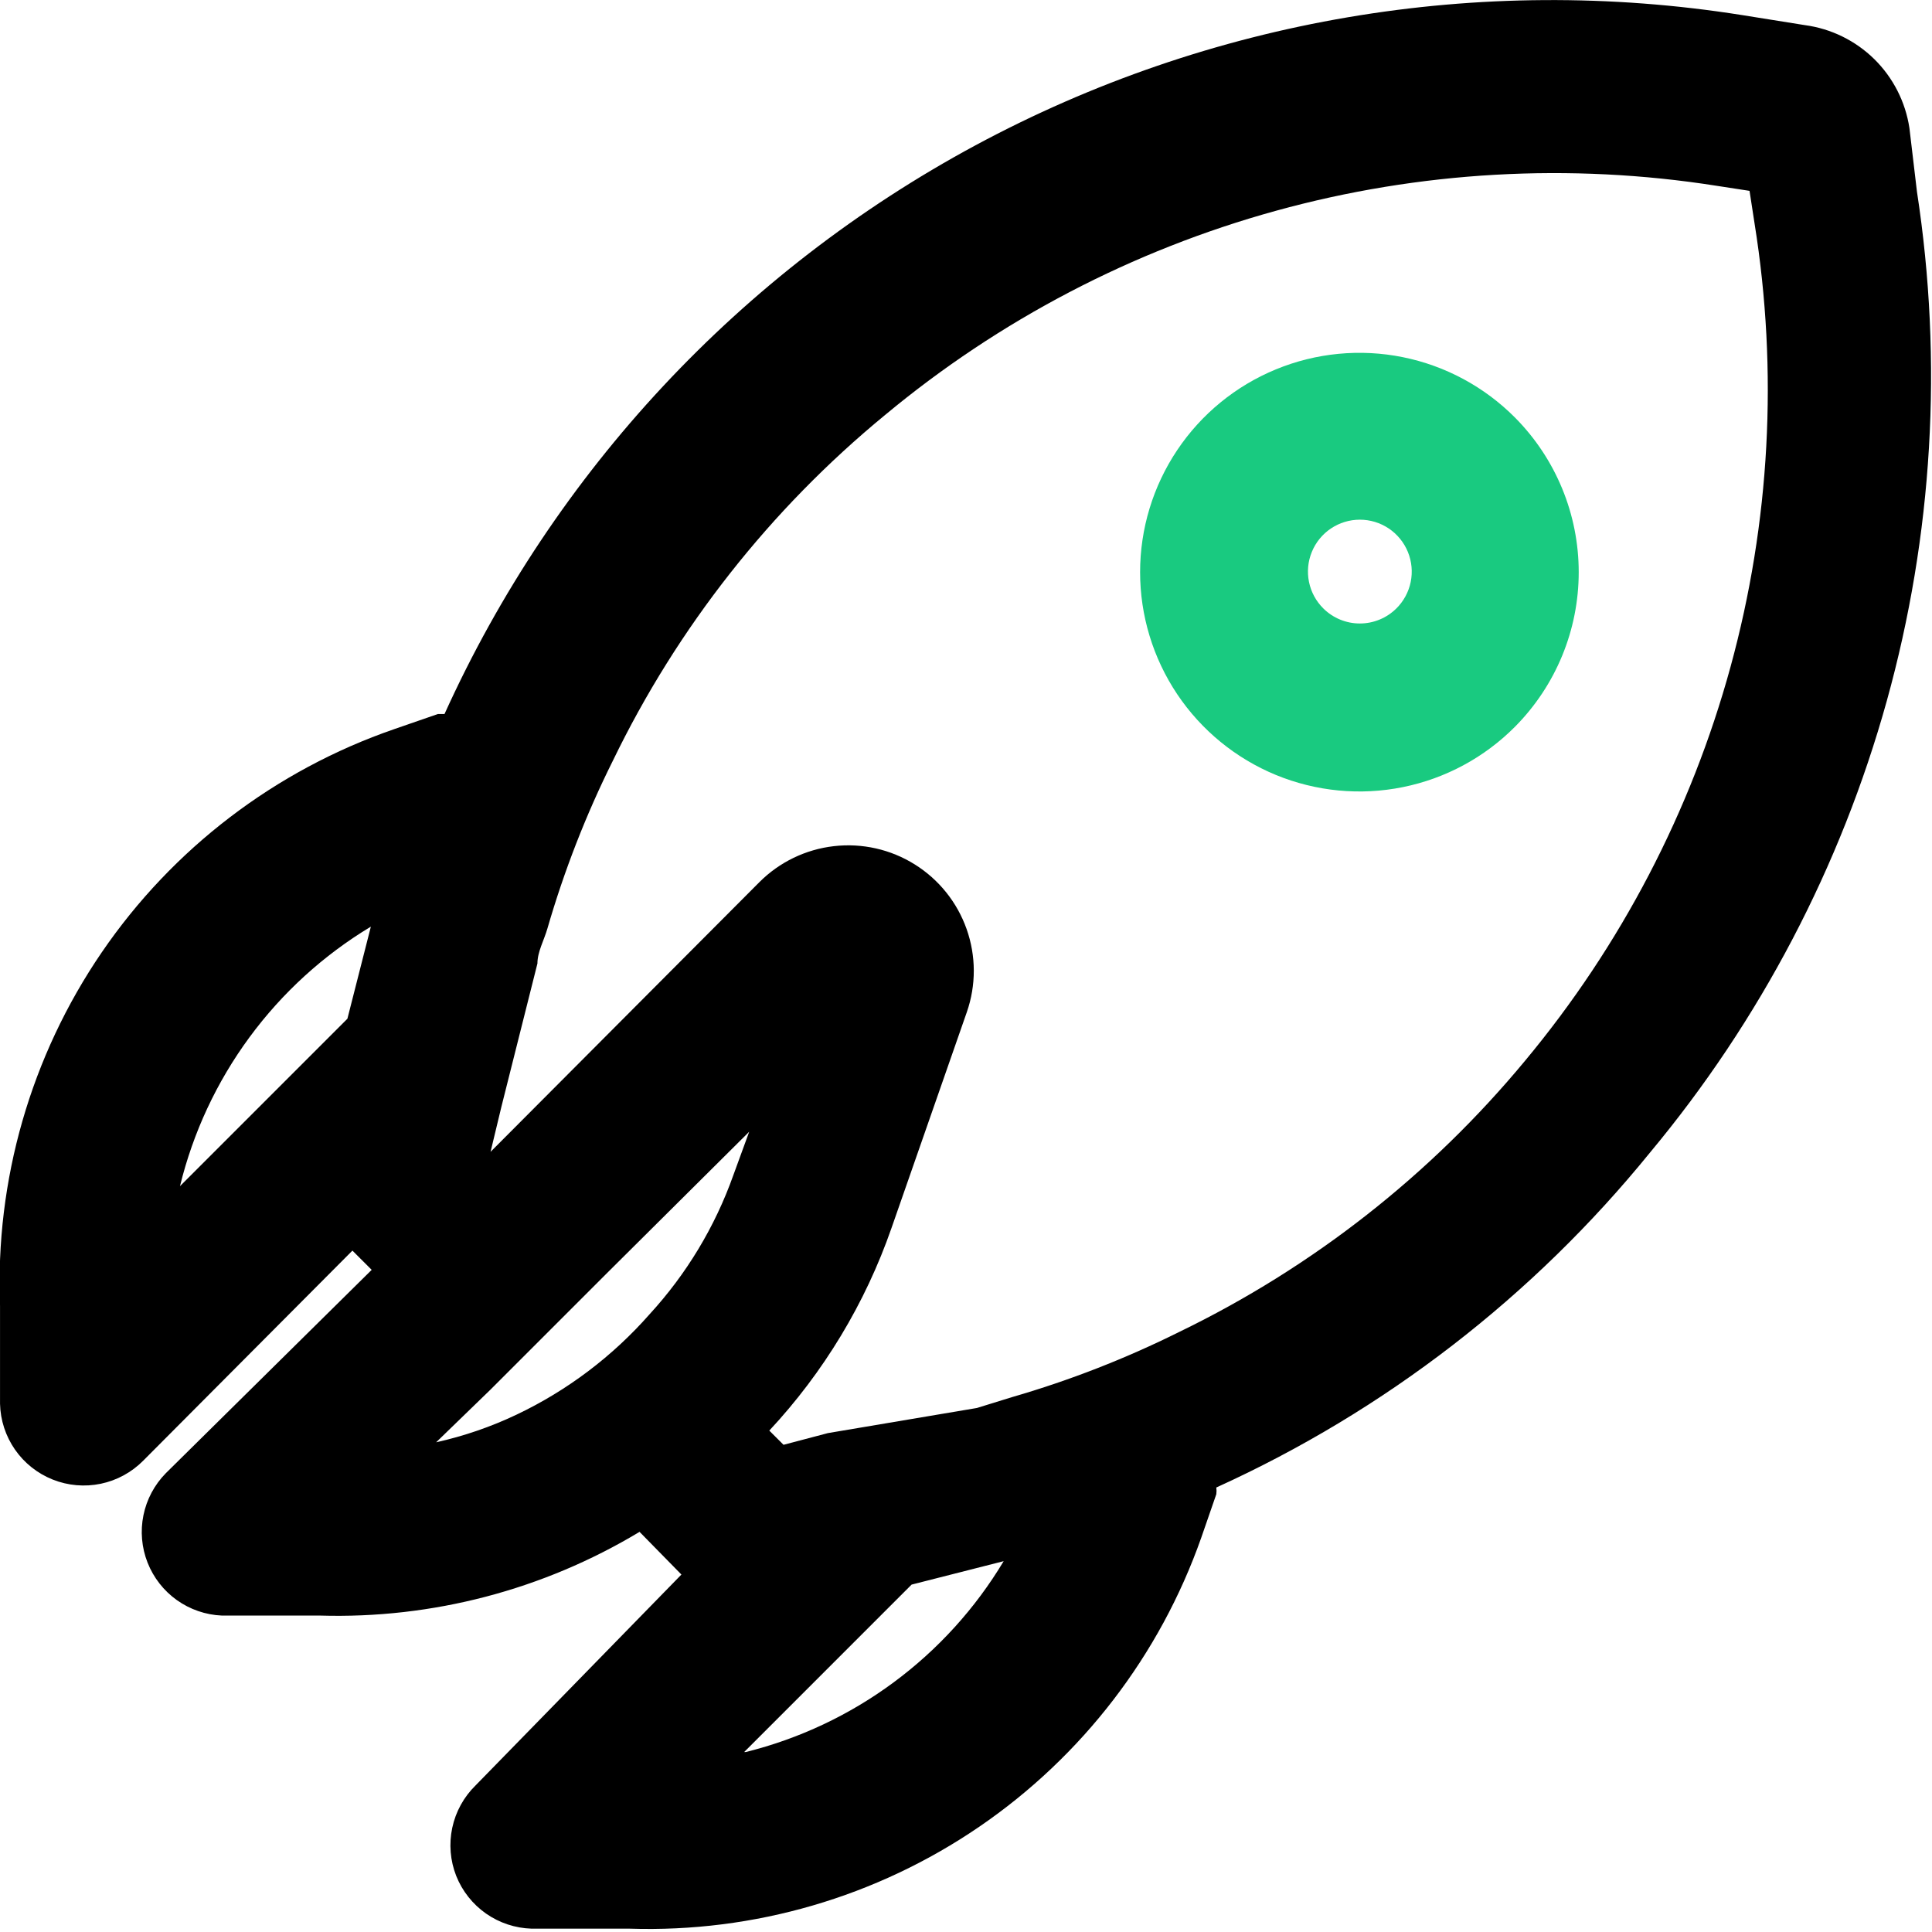
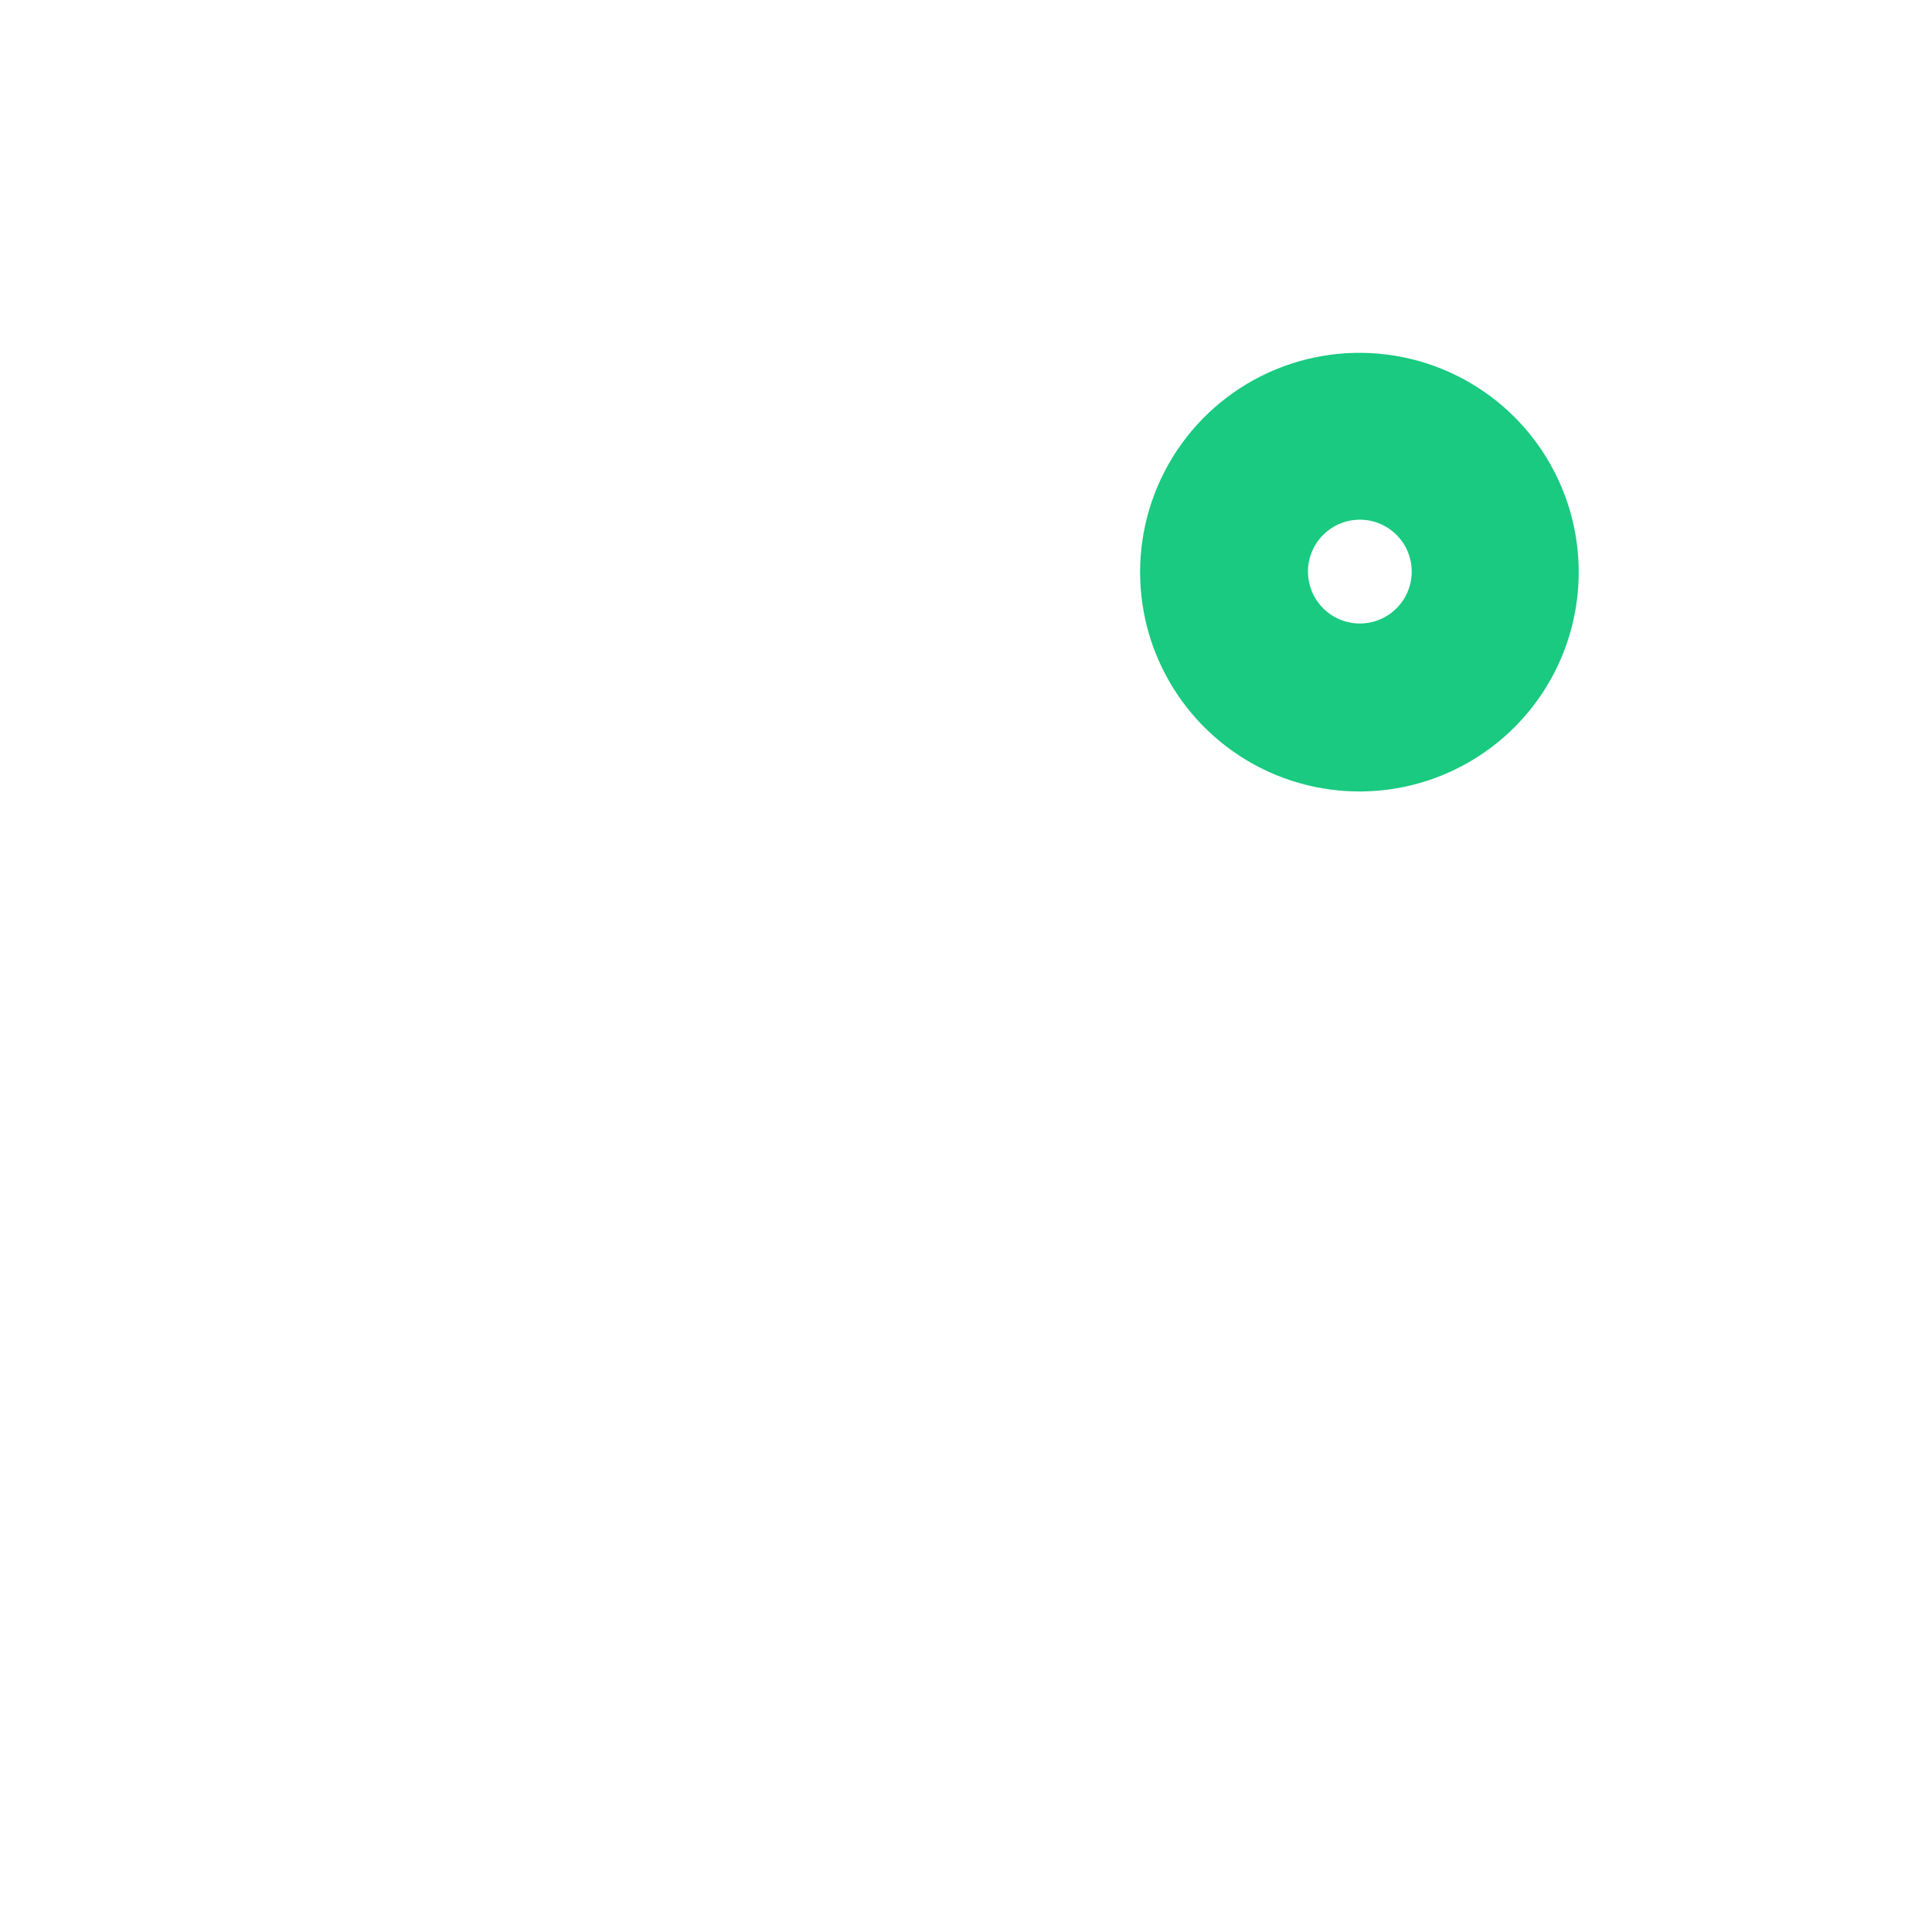
<svg xmlns="http://www.w3.org/2000/svg" width="70" height="70" viewBox="0 0 70 70" fill="none">
  <g clip-path="url(#clip0_2102_384)">
    <g clip-path="url(#clip1_2102_384)">
-       <path d="M43.523 55.715L44.069 54.138C44.08 54.057 44.08 53.976 44.069 53.895C50.175 51.122 55.553 46.969 59.78 41.763C63.768 36.977 66.694 31.398 68.362 25.395C70.03 19.392 70.402 13.103 69.455 6.945L69.182 4.64C69.039 3.692 68.592 2.815 67.909 2.142C67.225 1.47 66.341 1.037 65.391 0.91L63.116 0.546C53.588 -0.965 43.828 0.695 35.334 5.27C26.841 9.846 20.086 17.083 16.105 25.871H15.863L14.286 26.417C9.977 27.905 6.261 30.74 3.688 34.503C1.116 38.267 -0.177 42.758 0.001 47.314V50.862C0.015 51.457 0.204 52.034 0.543 52.522C0.883 53.011 1.359 53.388 1.912 53.608C2.465 53.828 3.07 53.88 3.652 53.759C4.235 53.637 4.768 53.347 5.187 52.925L12.769 45.312L13.467 46.009L6.006 53.379C5.595 53.798 5.314 54.326 5.197 54.901C5.08 55.475 5.132 56.072 5.347 56.617C5.562 57.163 5.931 57.635 6.408 57.975C6.886 58.315 7.452 58.51 8.038 58.535H11.586C15.659 58.657 19.681 57.604 23.172 55.502L24.689 57.049L17.228 64.692C16.803 65.109 16.51 65.642 16.386 66.225C16.262 66.808 16.312 67.414 16.53 67.968C16.749 68.518 17.124 68.992 17.609 69.332C18.094 69.671 18.668 69.861 19.26 69.879H22.808C27.318 70.025 31.758 68.732 35.482 66.185C39.207 63.638 42.024 59.971 43.523 55.715ZM13.437 33.574L12.587 36.911L6.521 42.977C6.996 41.03 7.851 39.197 9.038 37.584C10.225 35.97 11.72 34.607 13.437 33.574ZM15.802 52.257L17.774 50.346L22.05 46.07L27.145 41.005L26.569 42.582C25.906 44.447 24.874 46.159 23.536 47.617C22.192 49.145 20.552 50.383 18.714 51.256C17.784 51.698 16.807 52.033 15.802 52.257ZM29.996 51.924L28.389 52.348L27.873 51.833C29.843 49.721 31.352 47.221 32.301 44.493L35.031 36.668C35.369 35.694 35.366 34.635 35.023 33.664C34.68 32.692 34.018 31.866 33.144 31.32C32.27 30.773 31.237 30.54 30.213 30.658C29.19 30.775 28.236 31.237 27.509 31.967L17.774 41.733L18.168 40.095L19.472 34.909C19.472 34.484 19.715 34.06 19.836 33.635C20.441 31.546 21.232 29.516 22.202 27.569C24.544 22.731 27.907 18.458 32.059 15.043C36.204 11.594 41.037 9.068 46.236 7.635C51.434 6.202 56.879 5.894 62.206 6.733L63.389 6.915L63.571 8.098C64.43 13.453 64.133 18.931 62.7 24.162C61.267 29.394 58.73 34.258 55.261 38.427C51.837 42.562 47.565 45.913 42.735 48.254C40.788 49.223 38.758 50.015 36.669 50.62L35.395 51.014L29.996 51.924ZM26.963 63.479L33.029 57.413L36.365 56.564C35.34 58.274 33.986 59.765 32.383 60.952C30.781 62.139 28.959 62.997 27.024 63.479H26.963Z" fill="black" />
-       <path d="M54.896 15.134C53.787 14.017 52.372 13.253 50.828 12.941C49.285 12.629 47.684 12.783 46.228 13.383C44.773 13.982 43.528 15 42.652 16.309C41.776 17.617 41.308 19.156 41.308 20.73C41.308 22.305 41.776 23.843 42.652 25.152C43.528 26.46 44.773 27.478 46.228 28.078C47.684 28.677 49.285 28.831 50.828 28.519C52.372 28.207 53.787 27.444 54.896 26.326C56.372 24.837 57.2 22.826 57.2 20.73C57.2 18.634 56.372 16.623 54.896 15.134V15.134ZM47.951 22.049C47.685 21.788 47.503 21.453 47.428 21.087C47.353 20.721 47.388 20.342 47.53 19.997C47.671 19.651 47.912 19.356 48.222 19.148C48.532 18.94 48.897 18.829 49.27 18.829C49.643 18.829 50.008 18.94 50.318 19.148C50.627 19.356 50.868 19.651 51.01 19.997C51.151 20.342 51.187 20.721 51.112 21.087C51.037 21.453 50.855 21.788 50.589 22.049C50.237 22.396 49.764 22.59 49.27 22.59C48.776 22.59 48.302 22.396 47.951 22.049Z" fill="#19CA80" />
+       <path d="M54.896 15.134C53.787 14.017 52.372 13.253 50.828 12.941C49.285 12.629 47.684 12.783 46.228 13.383C44.773 13.982 43.528 15 42.652 16.309C41.776 17.617 41.308 19.156 41.308 20.73C41.308 22.305 41.776 23.843 42.652 25.152C43.528 26.46 44.773 27.478 46.228 28.078C47.684 28.677 49.285 28.831 50.828 28.519C52.372 28.207 53.787 27.444 54.896 26.326C56.372 24.837 57.2 22.826 57.2 20.73C57.2 18.634 56.372 16.623 54.896 15.134ZM47.951 22.049C47.685 21.788 47.503 21.453 47.428 21.087C47.353 20.721 47.388 20.342 47.53 19.997C47.671 19.651 47.912 19.356 48.222 19.148C48.532 18.94 48.897 18.829 49.27 18.829C49.643 18.829 50.008 18.94 50.318 19.148C50.627 19.356 50.868 19.651 51.01 19.997C51.151 20.342 51.187 20.721 51.112 21.087C51.037 21.453 50.855 21.788 50.589 22.049C50.237 22.396 49.764 22.59 49.27 22.59C48.776 22.59 48.302 22.396 47.951 22.049Z" fill="#19CA80" />
    </g>
  </g>
  <defs>
    <clipPath id="clip0_2102_384">
      <rect width="70" height="70" fill="white" />
    </clipPath>
    <clipPath id="clip1_2102_384">
      <rect width="70" height="70" fill="white" />
    </clipPath>
  </defs>
</svg>